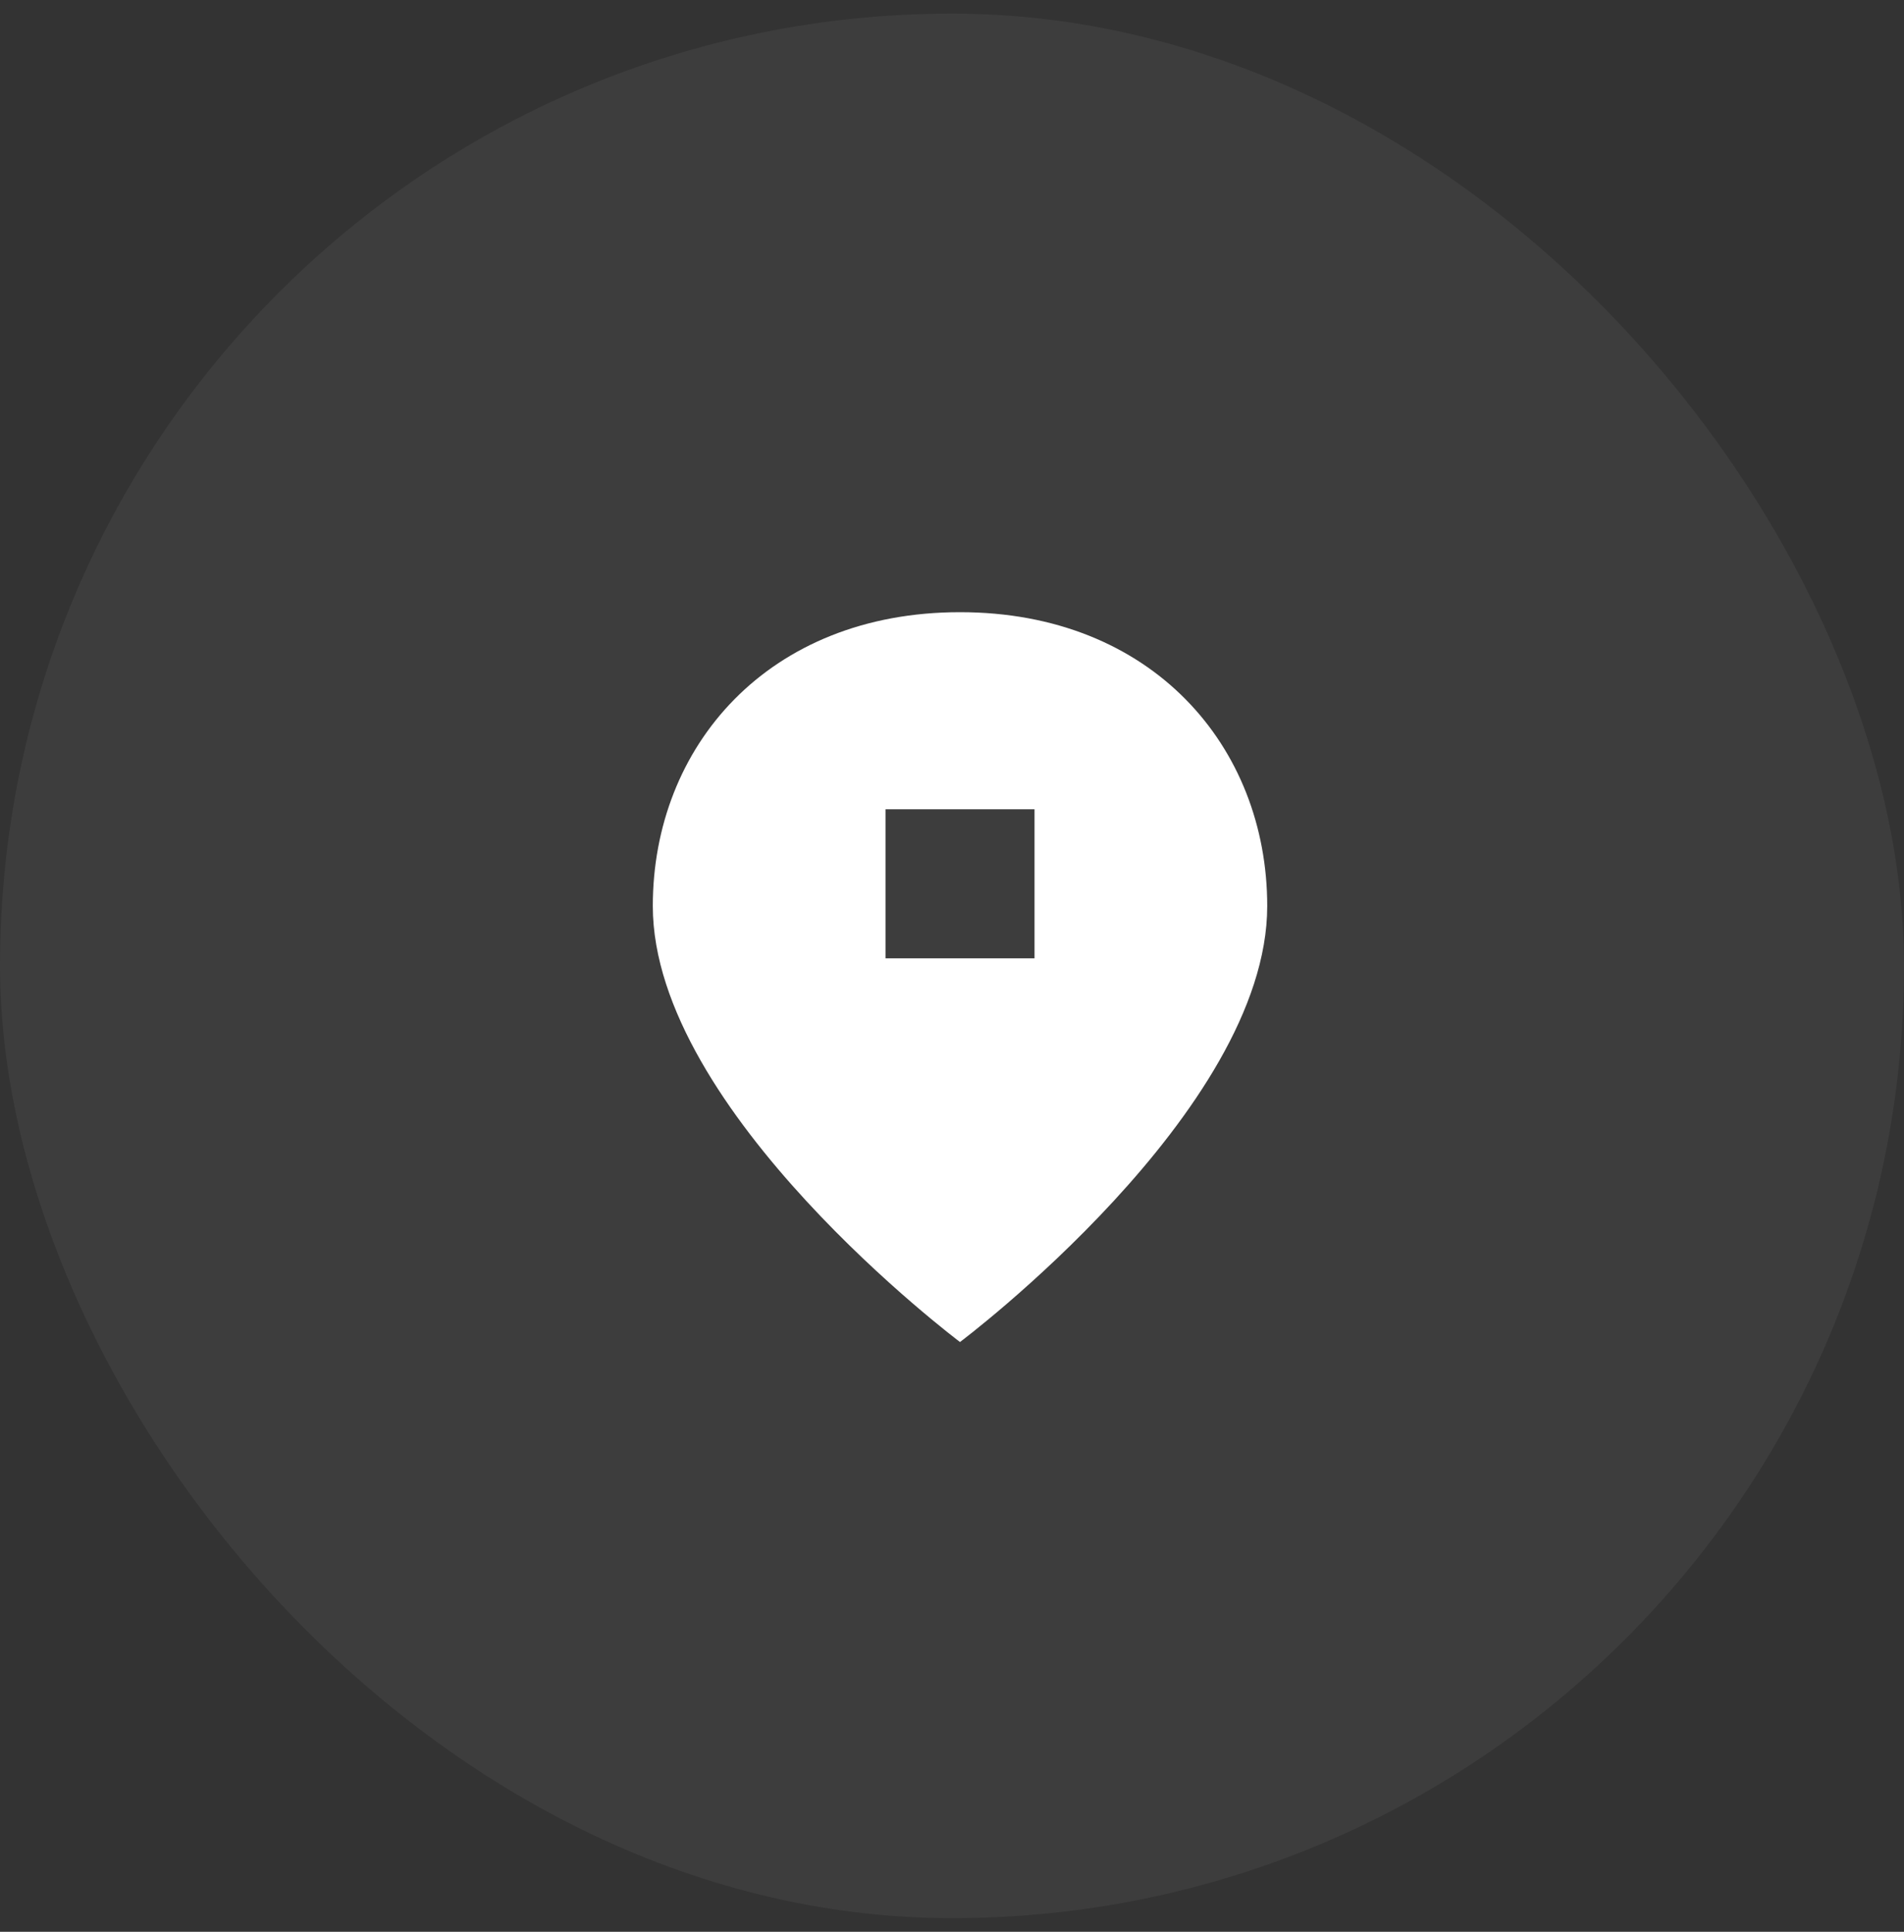
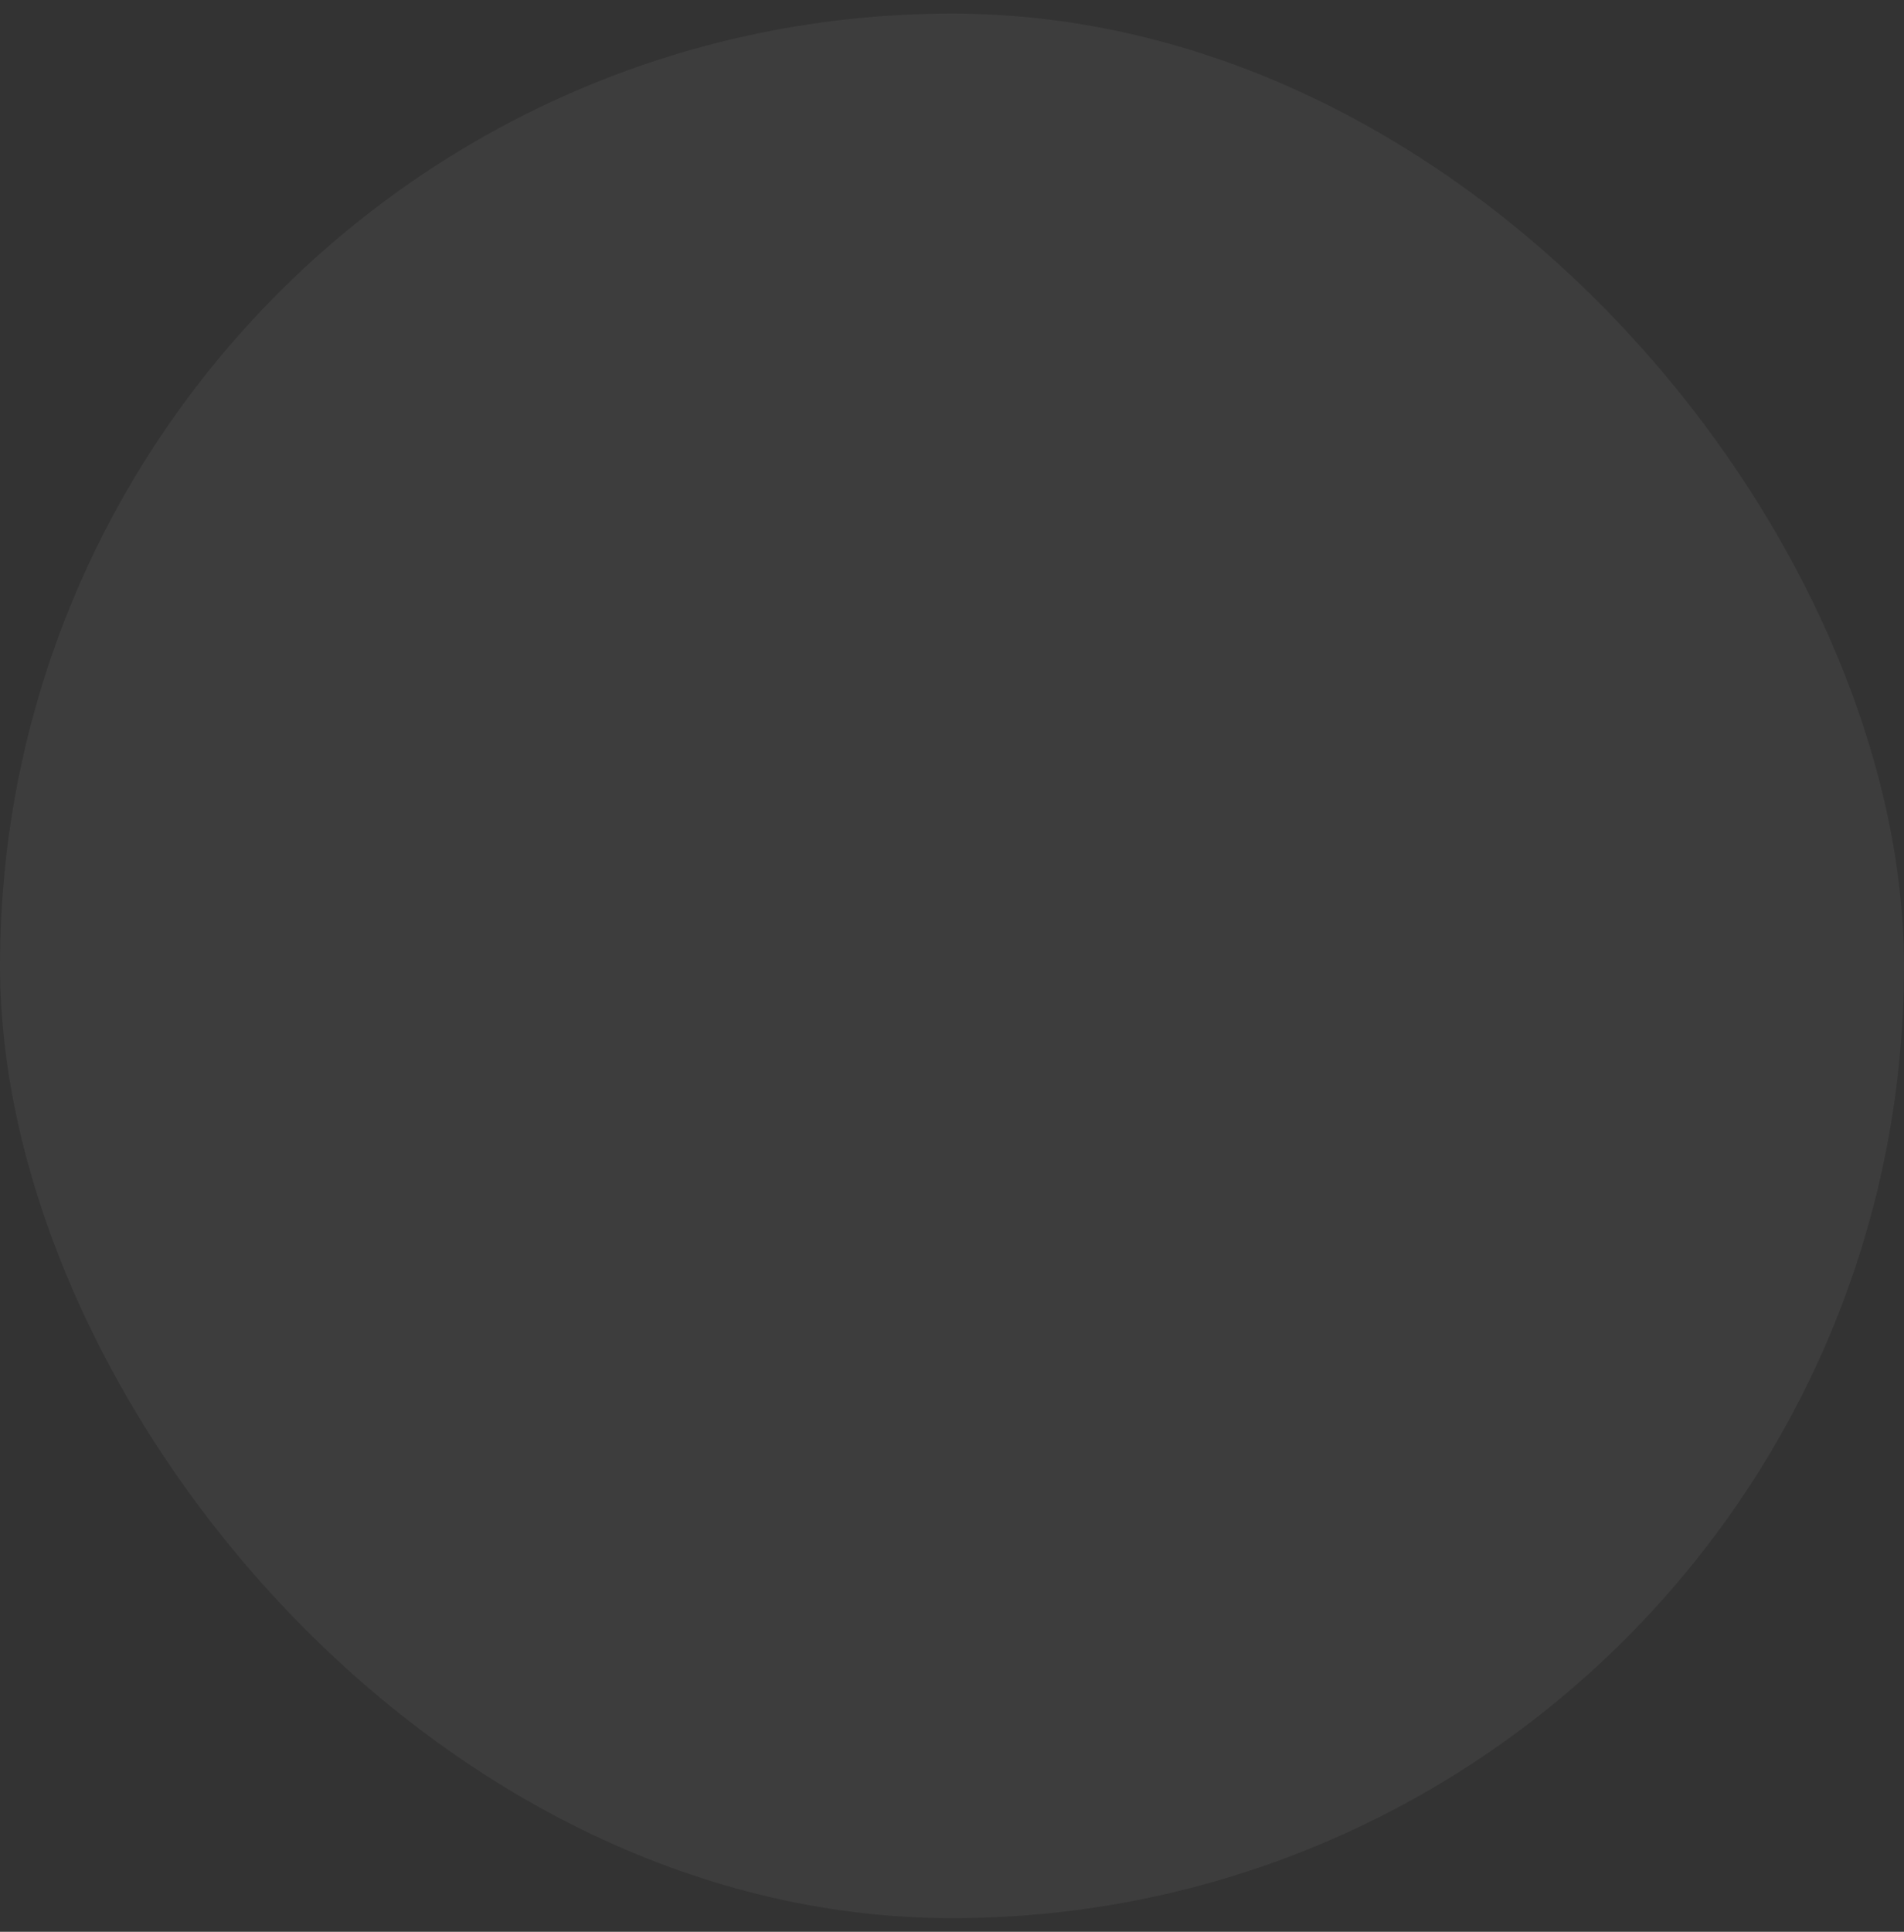
<svg xmlns="http://www.w3.org/2000/svg" width="70" height="71" viewBox="0 0 70 71" fill="none">
  <rect x="0" y="0" width="70" height="71" fill="#333333" stroke="none" />
  <rect opacity="0.05" y="0.5" width="70" height="70" rx="35" fill="white" />
-   <path fill-rule="evenodd" clip-rule="evenodd" d="M35.294 49.324C35.294 49.324 46.589 40.853 46.589 33.3C46.589 27.441 42.353 22.5 35.294 22.5C28.235 22.5 24 27.441 24 33.3C24 40.853 35.294 49.324 35.294 49.324ZM32.555 29.744H38.034V35.223H32.555V29.744Z" fill="white" />
</svg>